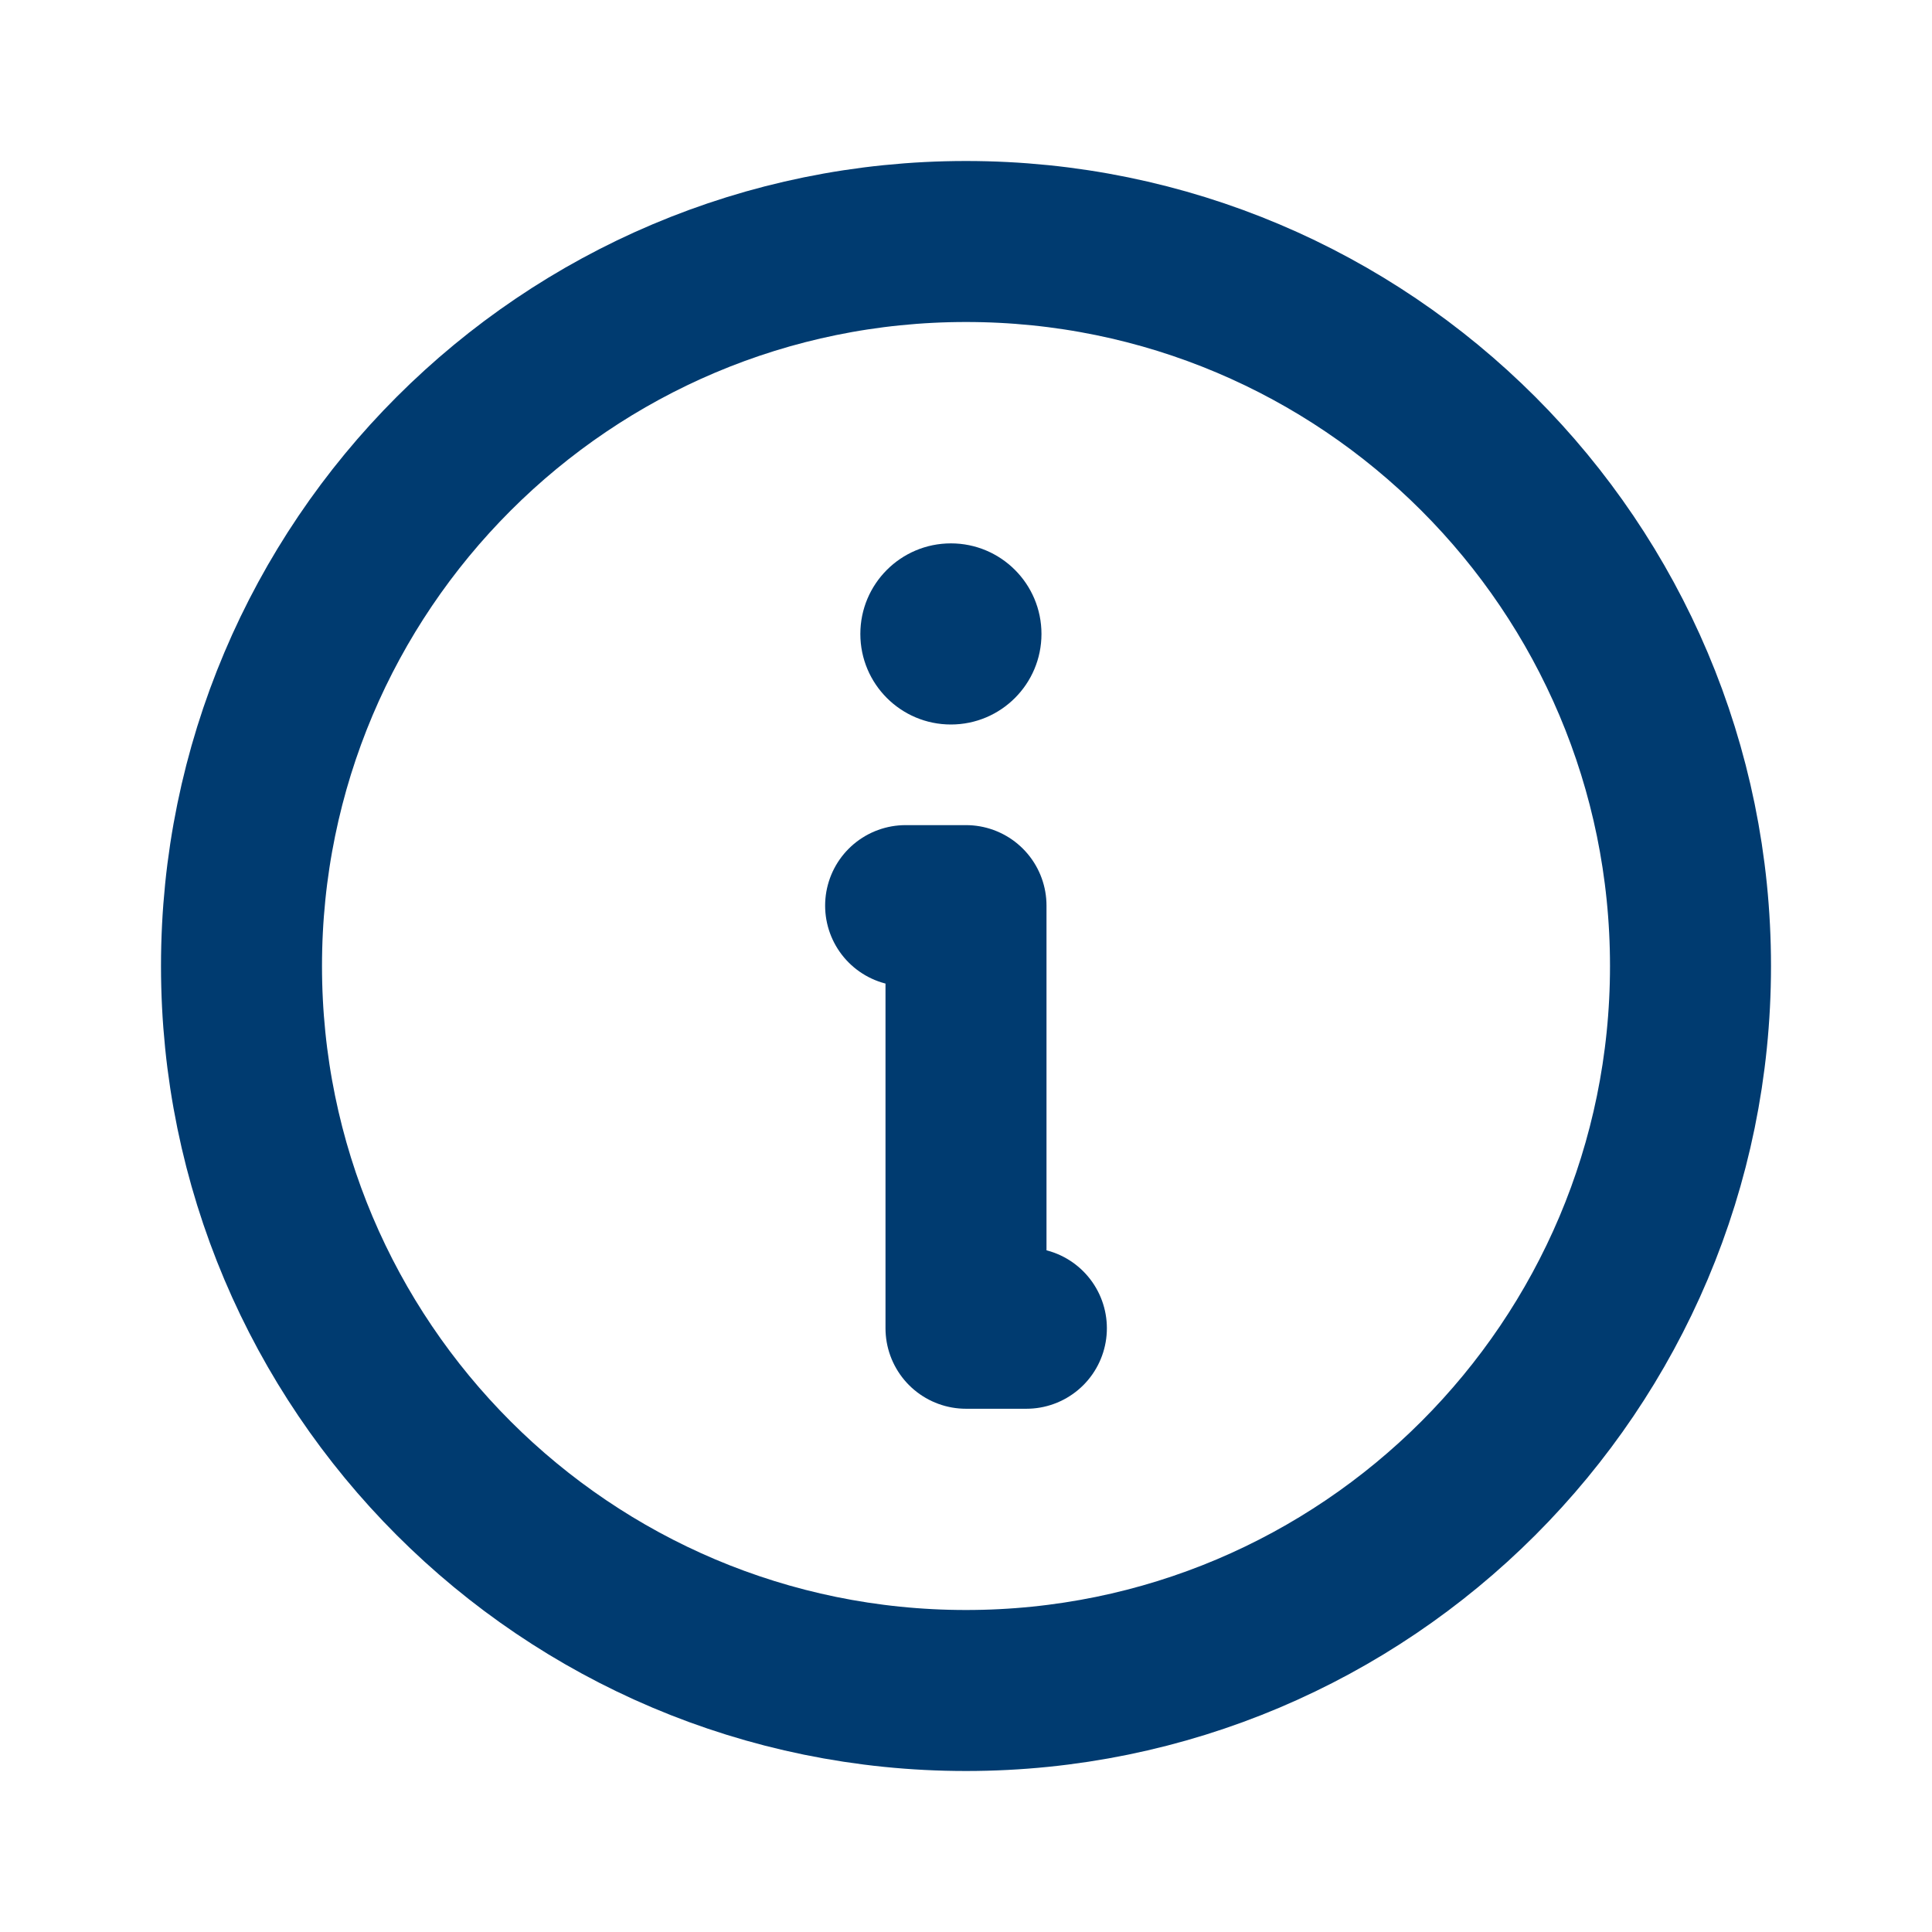
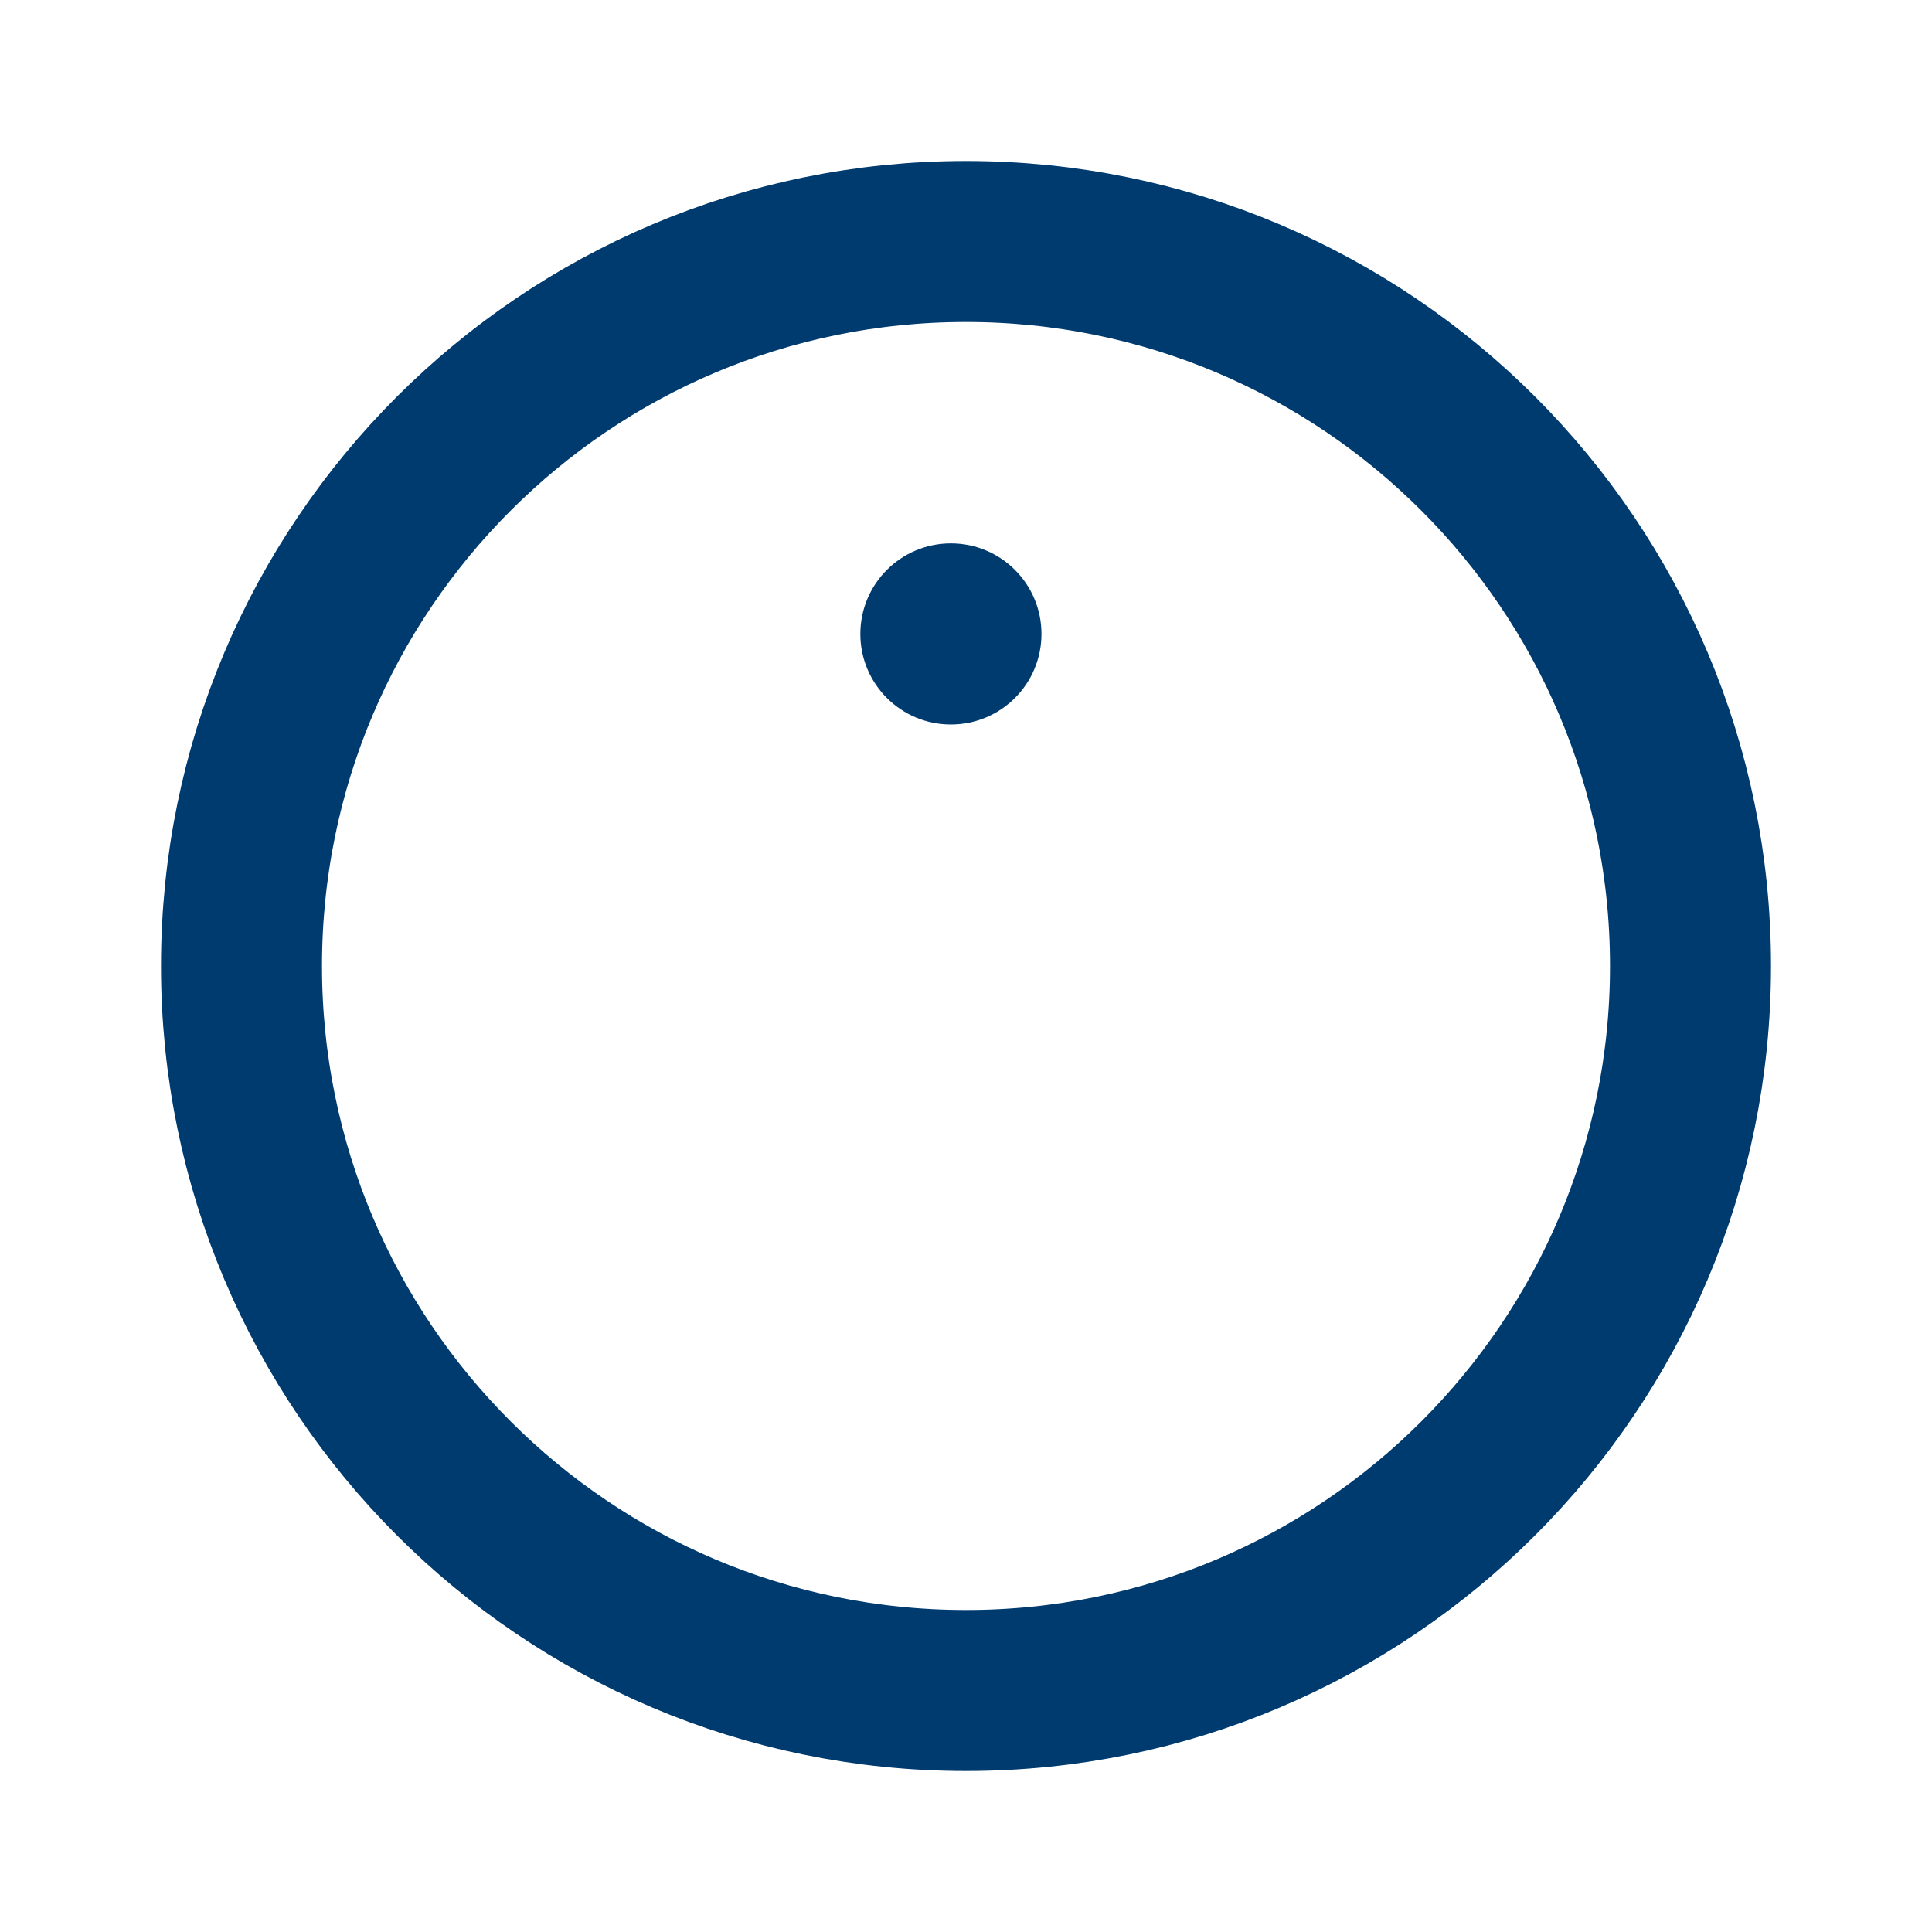
<svg xmlns="http://www.w3.org/2000/svg" width="48" height="48" viewBox="0 0 48 48" fill="none">
  <path d="M24 42C33.941 42 42 33.941 42 24C42 14.059 33.941 6 24 6C14.059 6 6 14.059 6 24C6 33.941 14.059 42 24 42Z" stroke="#003B70" stroke-width="4" stroke-linecap="round" stroke-linejoin="round" />
-   <path d="M22.5 22.5H24V33H25.5" stroke="#003B70" stroke-width="4" stroke-linecap="round" stroke-linejoin="round" />
  <path d="M23.625 18C24.868 18 25.875 16.993 25.875 15.75C25.875 14.507 24.868 13.5 23.625 13.5C22.382 13.5 21.375 14.507 21.375 15.75C21.375 16.993 22.382 18 23.625 18Z" fill="#003B70" />
</svg>